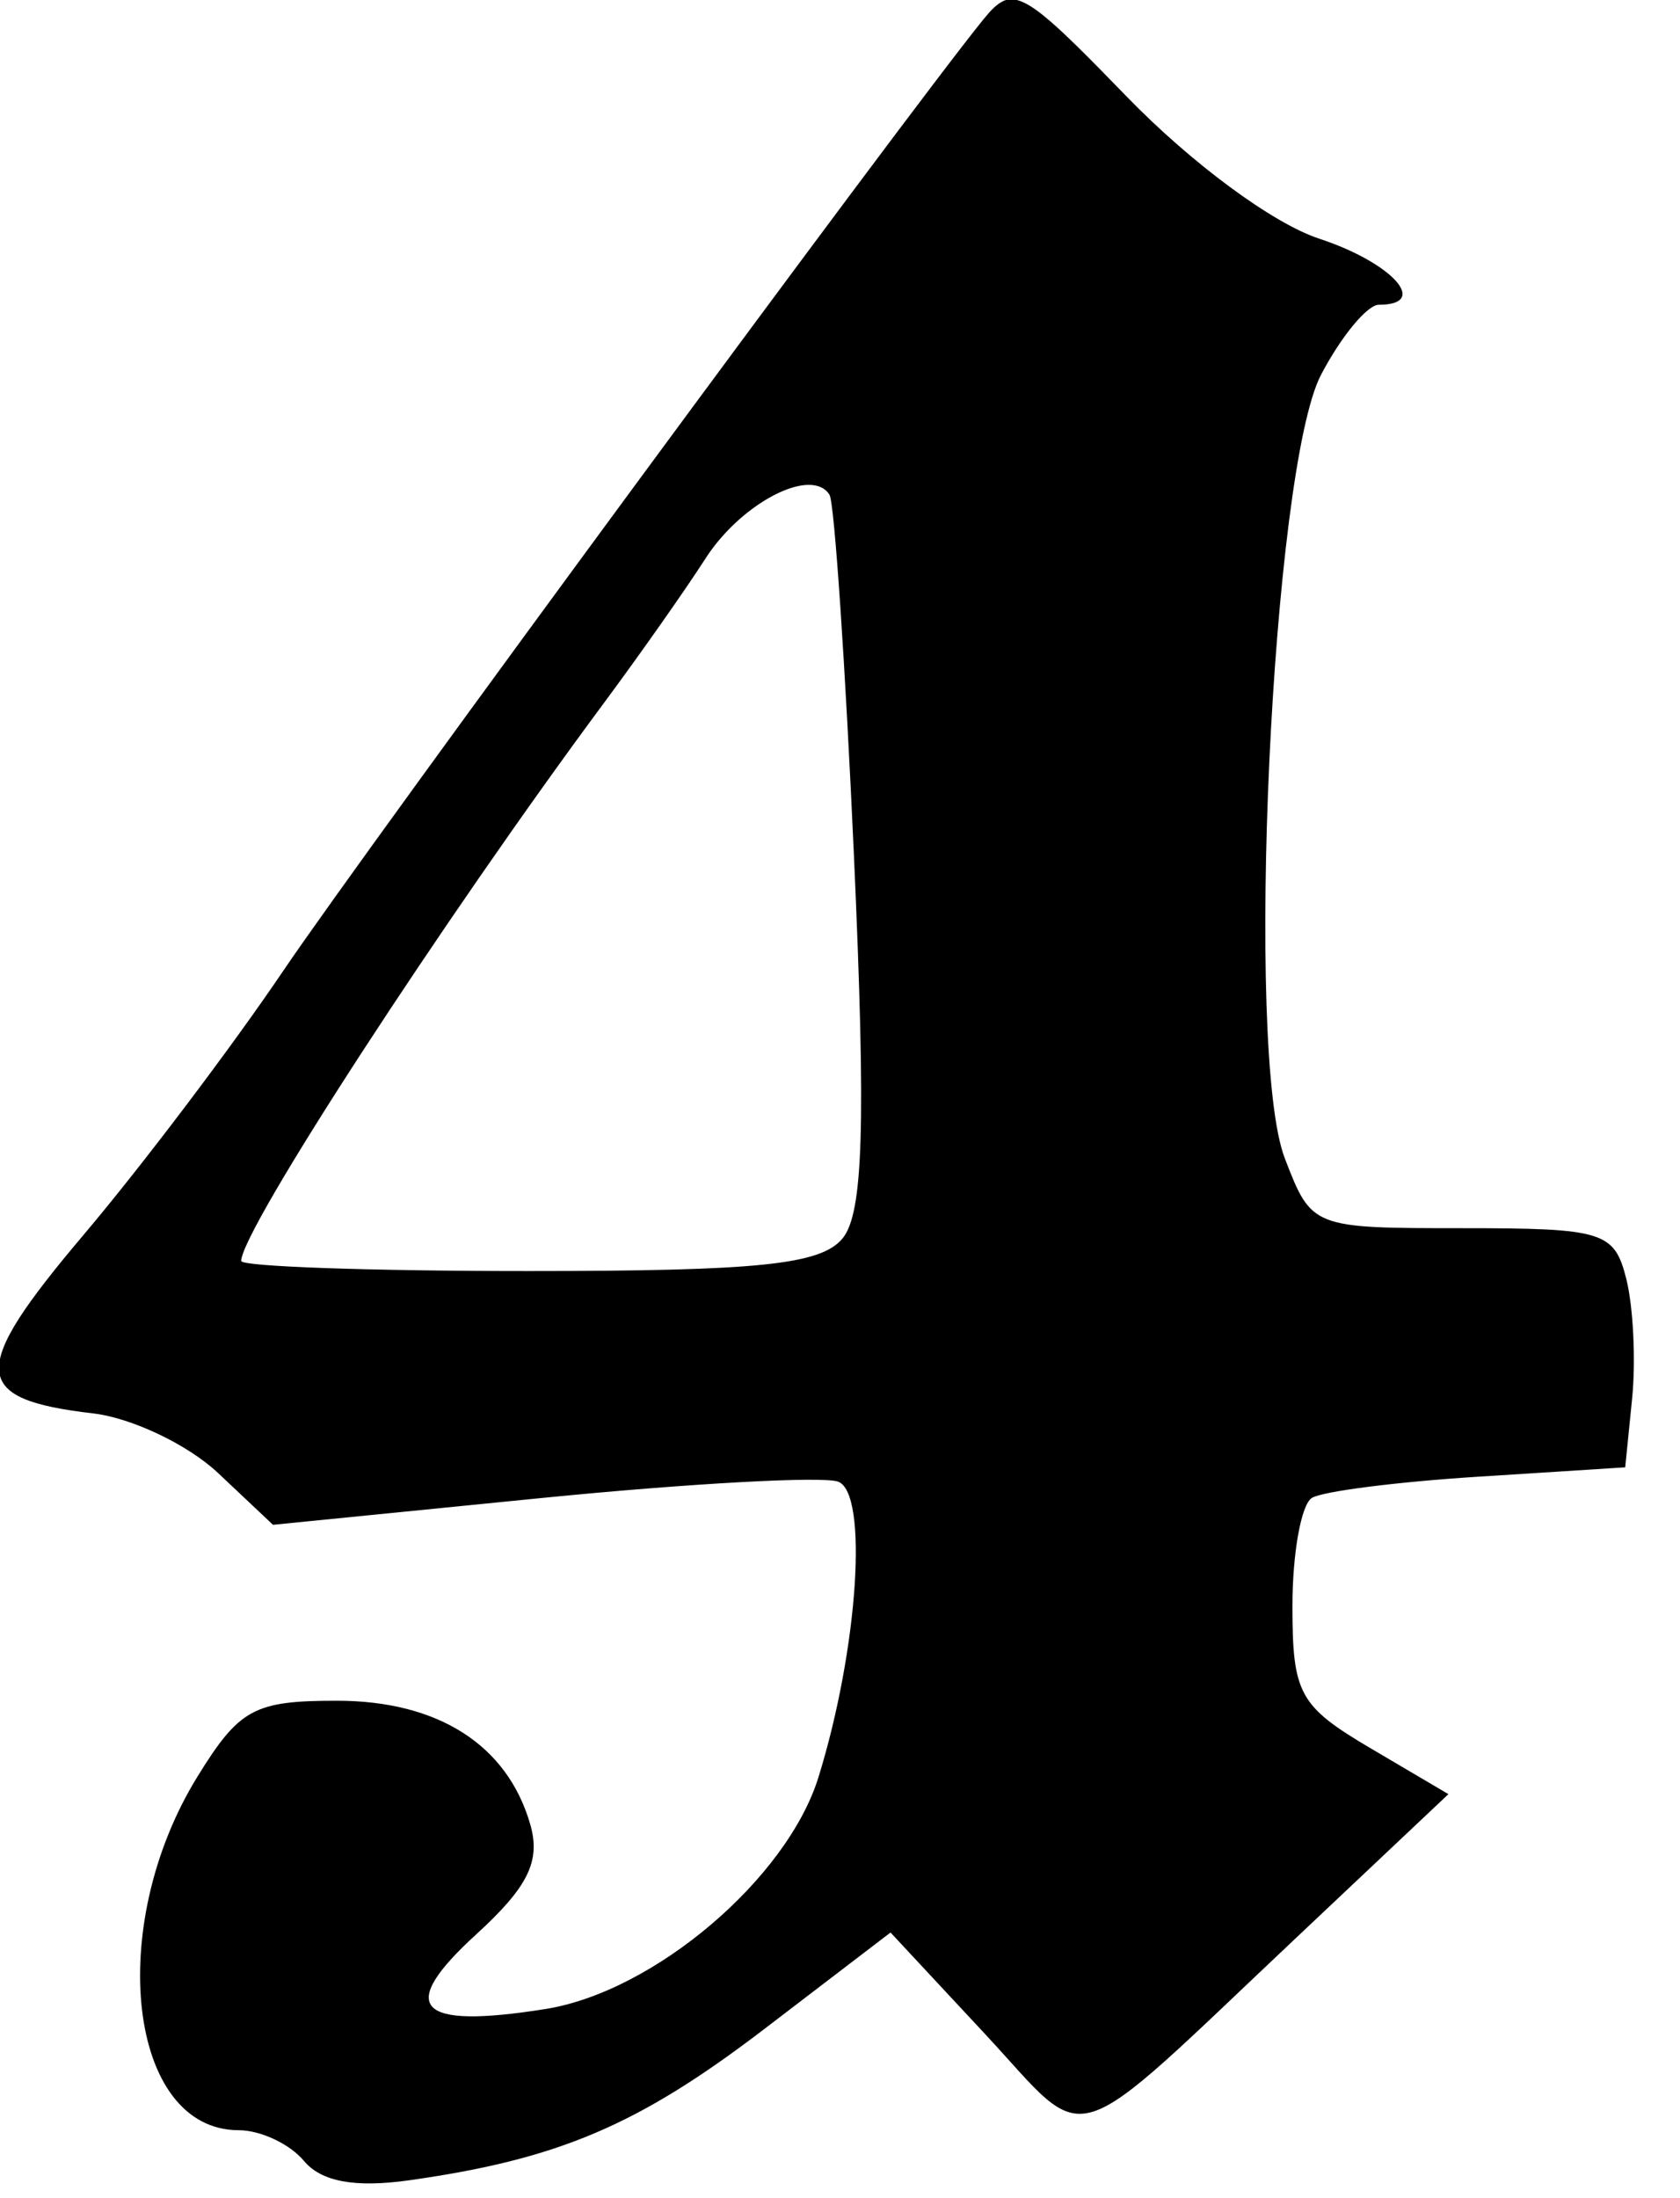
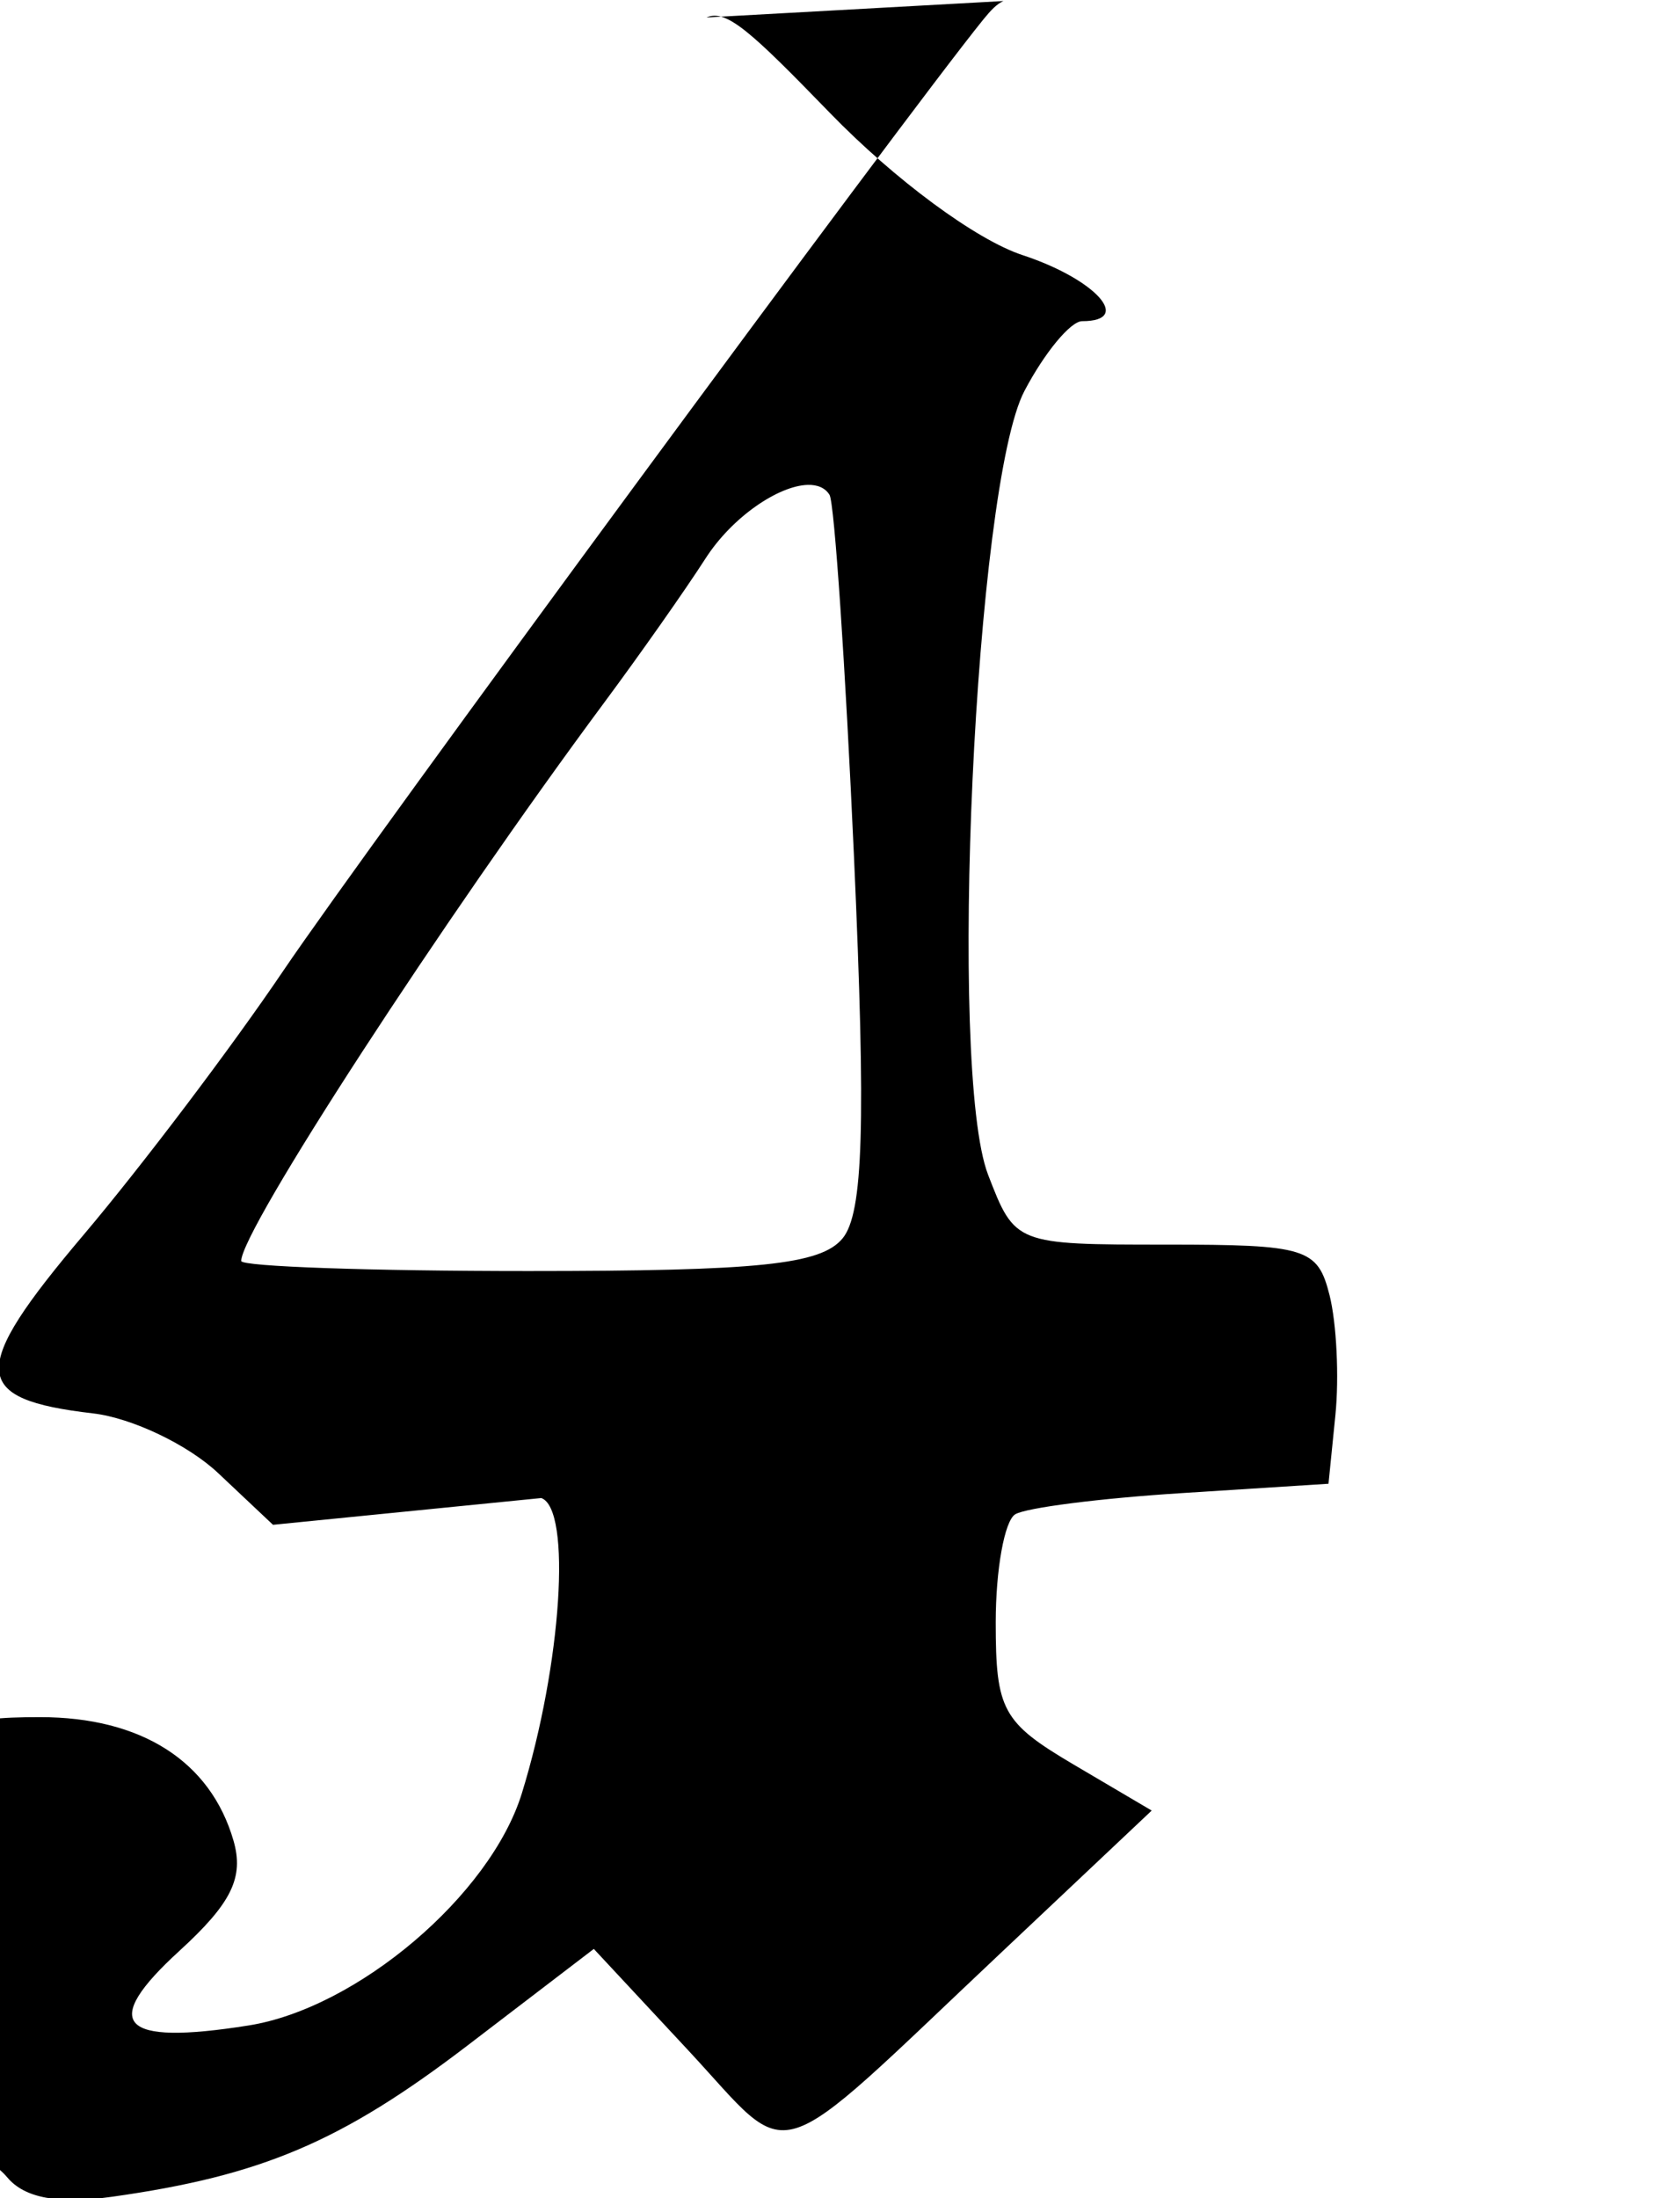
<svg xmlns="http://www.w3.org/2000/svg" version="1.1" viewBox="0 0 26 34">
  <title>Victorian clockface single digit four</title>
  <desc>derived from https://openclipart.org/detail/337416/
 remix+337416, four, number, digit
 </desc>
-   <path d="m12.5 7.5 c0.149,-0.004,0.27,0.044,0.338,0.154 c0.075,0.122,0.246,2.646,0.379,5.609 c0.185,4.138,0.144,5.505,-0.178,5.893 c-0.336,0.405,-1.294,0.504,-4.863,0.504 c-2.444,0,-4.443,-0.07,-4.443,-0.156 c0,-0.474,3.124,-5.277,5.625,-8.646 c0.542,-0.731,1.244,-1.727,1.559,-2.217 c0.419,-0.652,1.136,-1.129,1.584,-1.141z m3.029,-7.484 c-0.102,0.045,-0.196,0.144,-0.309,0.283 c-1.256,1.55,-9.539,12.8,-10.832,14.711 c-0.803,1.188,-2.196,3.029,-3.096,4.092 c-1.779,2.102,-1.756,2.538,0.15,2.76 c0.599,0.07,1.47,0.485,1.935,0.924l0.848,0.799l4.152,-0.414 c2.284,-0.227,4.35,-0.34,4.592,-0.254 c0.473,0.168,0.315,2.577,-0.301,4.568 c-0.486,1.574,-2.546,3.323,-4.229,3.59 c-1.996,0.317,-2.309,-0.023,-1.068,-1.156 c0.804,-0.735,1,-1.133,0.834,-1.705 c-0.356,-1.226,-1.426,-1.908,-2.992,-1.908 c-1.279,0,-1.509,0.124,-2.156,1.172 c-1.435,2.323,-1.069,5.471,0.637,5.471 c0.339,0,0.793,0.214,1.01,0.475 c0.267,0.321,0.789,0.417,1.619,0.301 c2.319,-0.326,3.554,-0.851,5.504,-2.34l1.955,-1.494l1.457,1.564 c1.665,1.788,1.194,1.935,4.861,-1.52l2.316,-2.184l-1.207,-0.711 c-1.102,-0.65,-1.207,-0.842,-1.207,-2.199 c0,-0.818,0.136,-1.57,0.301,-1.672 c0.165,-0.102,1.323,-0.249,2.574,-0.328l2.275,-0.145l0.107,-1.064 c0.059,-0.586,0.018,-1.418,-0.09,-1.85 c-0.184,-0.731,-0.355,-0.785,-2.533,-0.785 c-2.328,0,-2.337,-0.004,-2.752,-1.08 c-0.624,-1.617,-0.204,-10.667,0.562,-12.123 c0.312,-0.594,0.715,-1.08,0.893,-1.08 c0.795,0,0.209,-0.65,-0.922,-1.022 c-0.719,-0.236,-1.978,-1.166,-2.981,-2.199 c-1.216,-1.254,-1.603,-1.611,-1.91,-1.477z " />
+   <path d="m12.5 7.5 c0.149,-0.004,0.27,0.044,0.338,0.154 c0.075,0.122,0.246,2.646,0.379,5.609 c0.185,4.138,0.144,5.505,-0.178,5.893 c-0.336,0.405,-1.294,0.504,-4.863,0.504 c-2.444,0,-4.443,-0.07,-4.443,-0.156 c0,-0.474,3.124,-5.277,5.625,-8.646 c0.542,-0.731,1.244,-1.727,1.559,-2.217 c0.419,-0.652,1.136,-1.129,1.584,-1.141z m3.029,-7.484 c-0.102,0.045,-0.196,0.144,-0.309,0.283 c-1.256,1.55,-9.539,12.8,-10.832,14.711 c-0.803,1.188,-2.196,3.029,-3.096,4.092 c-1.779,2.102,-1.756,2.538,0.15,2.76 c0.599,0.07,1.47,0.485,1.935,0.924l0.848,0.799l4.152,-0.414 c0.473,0.168,0.315,2.577,-0.301,4.568 c-0.486,1.574,-2.546,3.323,-4.229,3.59 c-1.996,0.317,-2.309,-0.023,-1.068,-1.156 c0.804,-0.735,1,-1.133,0.834,-1.705 c-0.356,-1.226,-1.426,-1.908,-2.992,-1.908 c-1.279,0,-1.509,0.124,-2.156,1.172 c-1.435,2.323,-1.069,5.471,0.637,5.471 c0.339,0,0.793,0.214,1.01,0.475 c0.267,0.321,0.789,0.417,1.619,0.301 c2.319,-0.326,3.554,-0.851,5.504,-2.34l1.955,-1.494l1.457,1.564 c1.665,1.788,1.194,1.935,4.861,-1.52l2.316,-2.184l-1.207,-0.711 c-1.102,-0.65,-1.207,-0.842,-1.207,-2.199 c0,-0.818,0.136,-1.57,0.301,-1.672 c0.165,-0.102,1.323,-0.249,2.574,-0.328l2.275,-0.145l0.107,-1.064 c0.059,-0.586,0.018,-1.418,-0.09,-1.85 c-0.184,-0.731,-0.355,-0.785,-2.533,-0.785 c-2.328,0,-2.337,-0.004,-2.752,-1.08 c-0.624,-1.617,-0.204,-10.667,0.562,-12.123 c0.312,-0.594,0.715,-1.08,0.893,-1.08 c0.795,0,0.209,-0.65,-0.922,-1.022 c-0.719,-0.236,-1.978,-1.166,-2.981,-2.199 c-1.216,-1.254,-1.603,-1.611,-1.91,-1.477z " />
</svg>